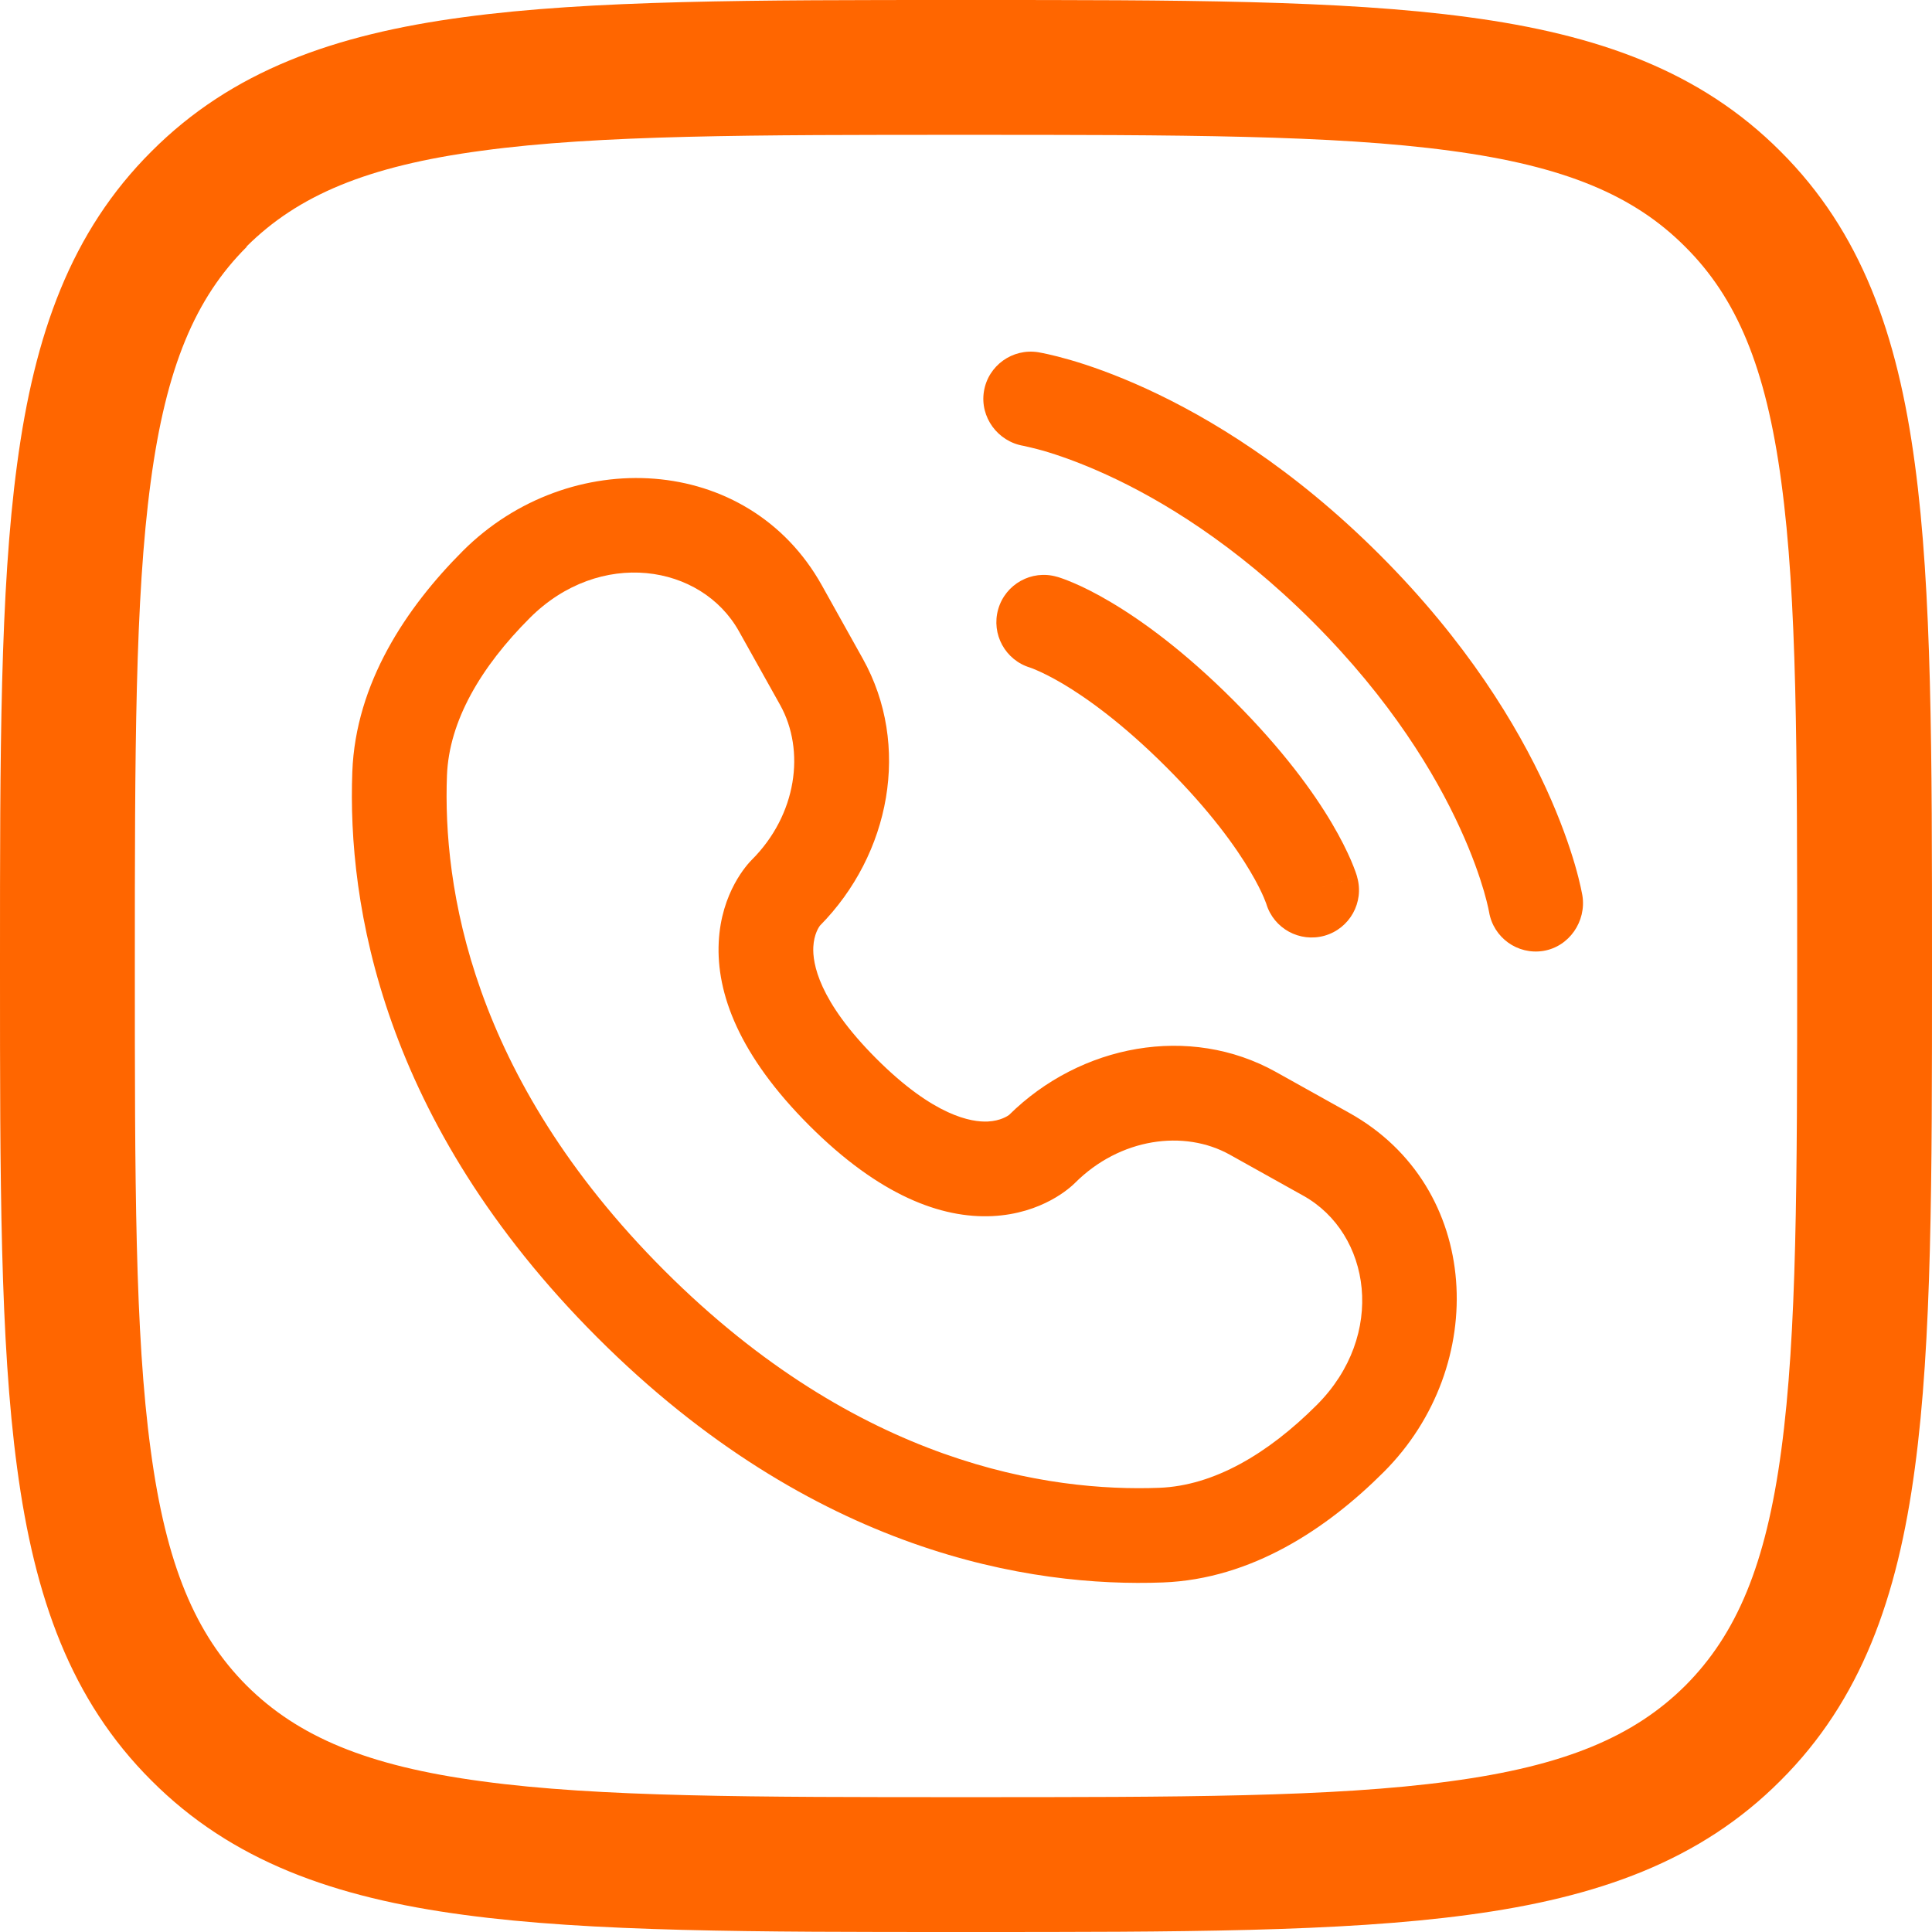
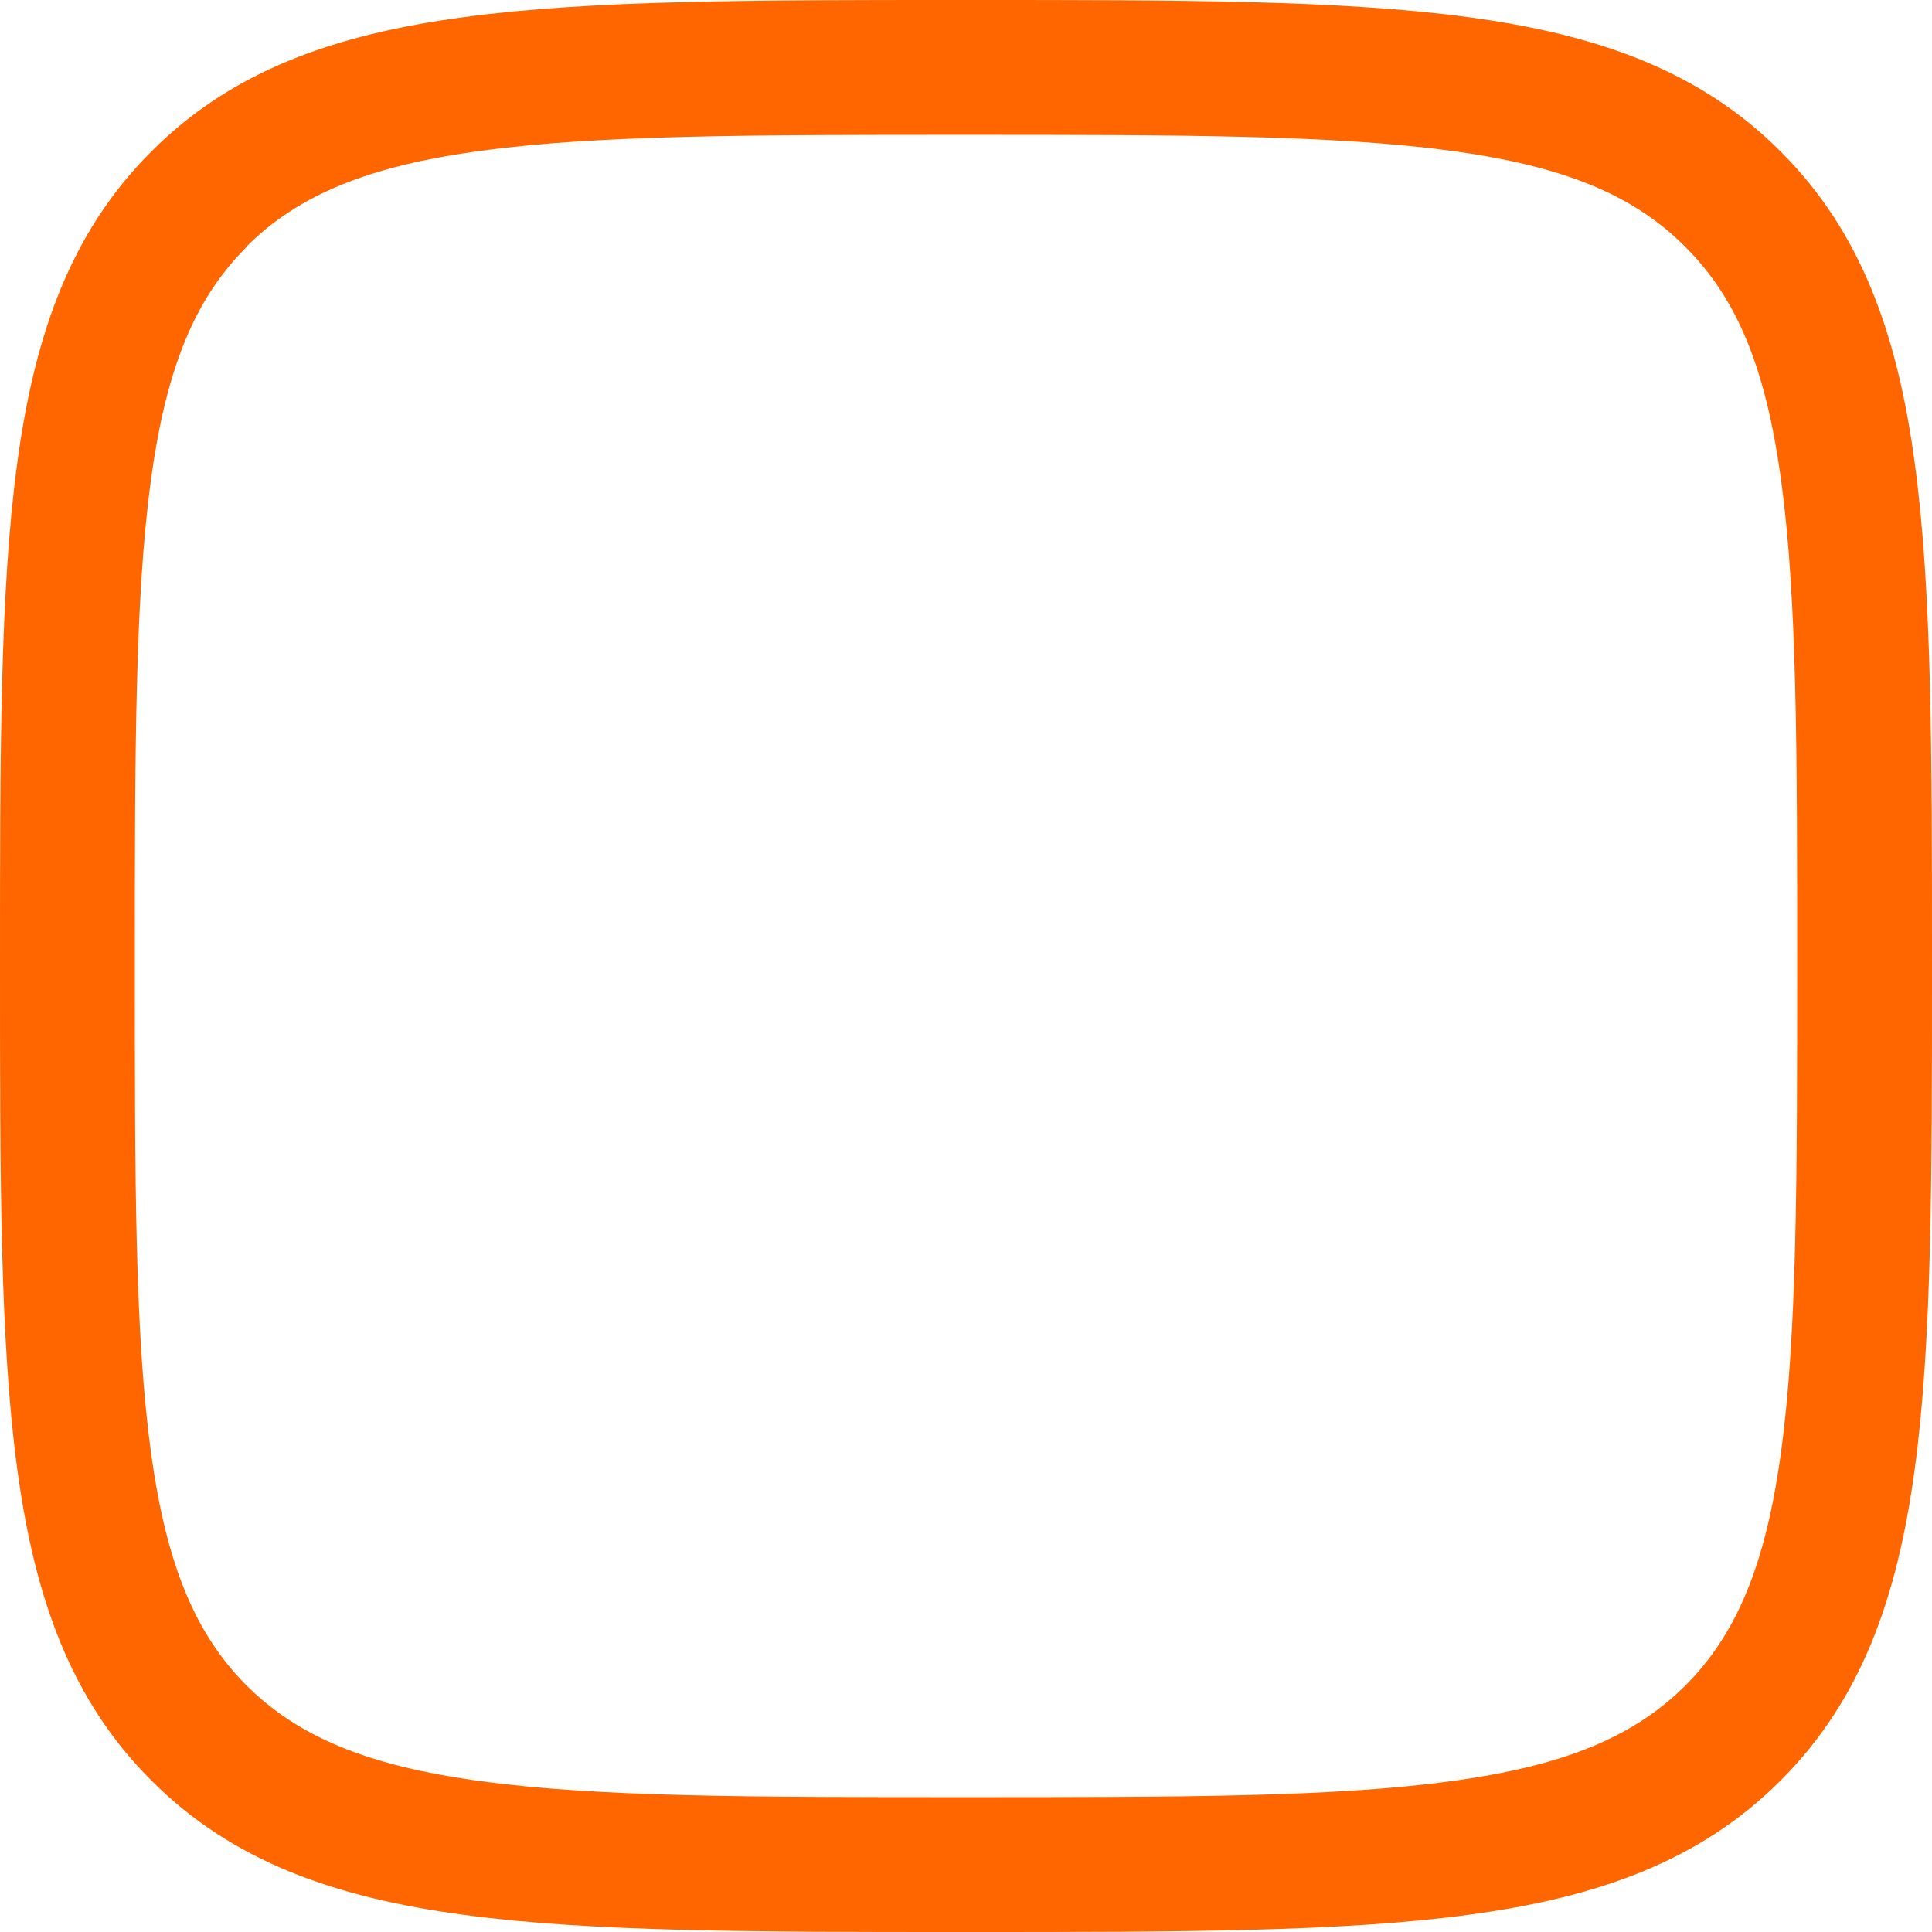
<svg xmlns="http://www.w3.org/2000/svg" xmlns:ns1="http://sodipodi.sourceforge.net/DTD/sodipodi-0.dtd" xmlns:ns2="http://www.inkscape.org/namespaces/inkscape" width="256" height="256" viewBox="0 0 7.68 7.68" fill="none" version="1.1" id="svg1" ns1:docname="m.svg" ns2:version="1.3.2 (091e20e, 2023-11-25, custom)">
  <defs id="defs1" />
  <ns1:namedview id="namedview1" pagecolor="#ffffff" bordercolor="#000000" borderopacity="0.25" ns2:showpageshadow="2" ns2:pageopacity="0.0" ns2:pagecheckerboard="0" ns2:deskcolor="#d1d1d1" ns2:current-layer="svg1" />
  <g id="g1">
    <g id="g3" transform="matrix(0.251,0,0,0.251,0.583,1.084)" style="fill:#ff6600;fill-opacity:1">
-       <path fill-rule="evenodd" clip-rule="evenodd" d="m 13.486,5.33 c 0.114,-0.398 0.529,-0.629 0.927,-0.515 l -0.206,0.721 c 0.206,-0.721 0.206,-0.721 0.206,-0.721 l 0.002,4.2e-4 0.002,4.4e-4 0.003,9.7e-4 0.008,0.002 0.02,0.006 c 0.015,0.005 0.034,0.011 0.056,0.019 0.045,0.016 0.104,0.039 0.177,0.07 0.146,0.062 0.345,0.159 0.589,0.304 0.489,0.29 1.158,0.771 1.943,1.556 0.785,0.785 1.266,1.453 1.556,1.943 0.145,0.245 0.241,0.444 0.304,0.589 0.031,0.073 0.054,0.132 0.07,0.177 0.008,0.022 0.014,0.041 0.019,0.056 l 0.006,0.02 0.002,0.008 9e-4,0.003 5e-4,0.002 c 0,0 4e-4,0.001 -0.721,0.207 L 19.171,9.572 C 19.285,9.971 19.054,10.386 18.656,10.5 18.261,10.612 17.849,10.387 17.732,9.995 L 17.728,9.984 C 17.722,9.969 17.711,9.939 17.693,9.896 17.656,9.81 17.589,9.668 17.477,9.48 17.254,9.103 16.852,8.534 16.152,7.834 15.452,7.134 14.882,6.731 14.506,6.508 14.317,6.397 14.176,6.33 14.089,6.293 14.046,6.274 14.017,6.263 14.002,6.258 L 13.991,6.254 C 13.599,6.136 13.373,5.725 13.486,5.33 Z" fill="#1c274c" id="path2" style="fill:#ff6600;fill-opacity:1" />
-       <path d="m 13.26,1.88 c 0.066,-0.409 0.453,-0.686 0.862,-0.62 0.025,0.005 0.107,0.02 0.149,0.03 0.085,0.019 0.204,0.048 0.353,0.091 0.297,0.086 0.711,0.229 1.209,0.457 0.996,0.457 2.322,1.256 3.698,2.632 1.376,1.376 2.175,2.702 2.632,3.698 0.228,0.498 0.37,0.912 0.457,1.209 0.043,0.148 0.072,0.267 0.091,0.353 0.009,0.043 0.017,0.077 0.021,0.102 l 0.006,0.031 c 0.066,0.409 -0.209,0.811 -0.618,0.878 -0.408,0.066 -0.792,-0.21 -0.86,-0.617 -0.002,-0.011 -0.008,-0.04 -0.014,-0.068 C 21.234,10 21.212,9.912 21.179,9.796 21.111,9.564 20.994,9.219 20.798,8.793 20.409,7.943 19.707,6.768 18.47,5.531 17.232,4.293 16.058,3.592 15.207,3.202 14.782,3.007 14.436,2.889 14.204,2.821 14.088,2.788 13.942,2.754 13.886,2.742 13.479,2.674 13.194,2.288 13.26,1.88 Z" fill="#1c274c" id="path1-2" style="fill:#ff6600;fill-opacity:1" />
-       <path fill-rule="evenodd" clip-rule="evenodd" d="M 5.007,4.407 C 6.688,2.727 9.523,2.855 10.693,4.951 l 0.649,1.163 c 0.764,1.369 0.438,3.096 -0.68,4.228 -0.015,0.02 -0.094,0.135 -0.104,0.336 -0.013,0.256 0.079,0.849 0.997,1.768 0.918,0.918 1.511,1.009 1.767,0.997 0.201,-0.01 0.316,-0.089 0.336,-0.104 1.132,-1.118 2.859,-1.444 4.228,-0.68 l 1.163,0.649 c 2.096,1.17 2.224,4.005 0.544,5.685 -0.899,0.899 -2.094,1.697 -3.498,1.75 C 14.014,20.822 10.559,20.285 7.137,16.863 3.716,13.441 3.178,9.986 3.257,7.905 3.31,6.501 4.109,5.306 5.007,4.407 Z m 4.375,1.275 C 8.784,4.609 7.174,4.362 6.068,5.468 5.293,6.243 4.789,7.099 4.756,7.962 4.69,9.697 5.119,12.723 8.198,15.802 c 3.079,3.079 6.105,3.508 7.84,3.442 0.863,-0.033 1.719,-0.537 2.494,-1.312 1.106,-1.106 0.859,-2.716 -0.214,-3.314 l -1.163,-0.649 c -0.723,-0.404 -1.74,-0.266 -2.453,0.447 -0.07,0.07 -0.516,0.486 -1.308,0.525 C 12.585,14.98 11.604,14.616 10.494,13.506 9.384,12.396 9.02,11.415 9.06,10.604 9.098,9.813 9.515,9.367 9.584,9.298 10.298,8.584 10.435,7.568 10.032,6.845 Z" fill="#1c274c" id="path3" style="fill:#ff6600;fill-opacity:1" />
-     </g>
+       </g>
    <path fill-rule="evenodd" clip-rule="evenodd" d="M 3.861,5.1859404e-8 H 3.819 C 2.995,-3.5202336e-6 2.349,-7.0923268e-6 1.845,0.068 1.328,0.137 0.921,0.282 0.602,0.602 0.282,0.921 0.137,1.328 0.068,1.845 -7.0923268e-6,2.349 -3.5202336e-6,2.995 5.1859404e-8,3.819 v 0.041 C -3.5202336e-6,4.685 -7.0923268e-6,5.331 0.068,5.835 0.137,6.352 0.282,6.759 0.602,7.078 0.921,7.398 1.328,7.543 1.845,7.612 2.349,7.68 2.995,7.68 3.819,7.68 h 0.041 c 0.825,0 1.471,0 1.975,-0.068 C 6.352,7.543 6.759,7.398 7.078,7.078 7.398,6.759 7.543,6.352 7.612,5.835 7.68,5.331 7.68,4.685 7.68,3.861 V 3.819 C 7.68,2.995 7.68,2.349 7.612,1.845 7.543,1.328 7.398,0.921 7.078,0.602 6.759,0.282 6.352,0.137 5.835,0.068 5.331,-7.0923268e-6 4.685,-3.5202336e-6 3.861,5.1859404e-8 Z M 0.98,0.98 C 1.184,0.777 1.459,0.66 1.916,0.599 2.38,0.536 2.99,0.536 3.84,0.536 c 0.85,0 1.46,5.6796e-4 1.924,0.063 0.457,0.061 0.732,0.178 0.935,0.382 C 6.903,1.184 7.02,1.459 7.081,1.916 7.144,2.38 7.144,2.99 7.144,3.84 c 0,0.85 -5.715e-4,1.46 -0.063,1.924 C 7.02,6.221 6.903,6.496 6.7,6.7 6.496,6.903 6.221,7.02 5.764,7.081 5.3,7.144 4.69,7.144 3.84,7.144 2.99,7.144 2.38,7.144 1.916,7.081 1.459,7.02 1.184,6.903 0.98,6.7 0.777,6.496 0.66,6.221 0.599,5.764 0.536,5.3 0.536,4.69 0.536,3.84 c 0,-0.85 5.6796e-4,-1.46 0.063,-1.924 0.061,-0.457 0.178,-0.732 0.382,-0.935 z" fill="#1c274c" id="path2-3" style="fill:#ff6600;fill-opacity:1;stroke-width:0.357" />
  </g>
</svg>